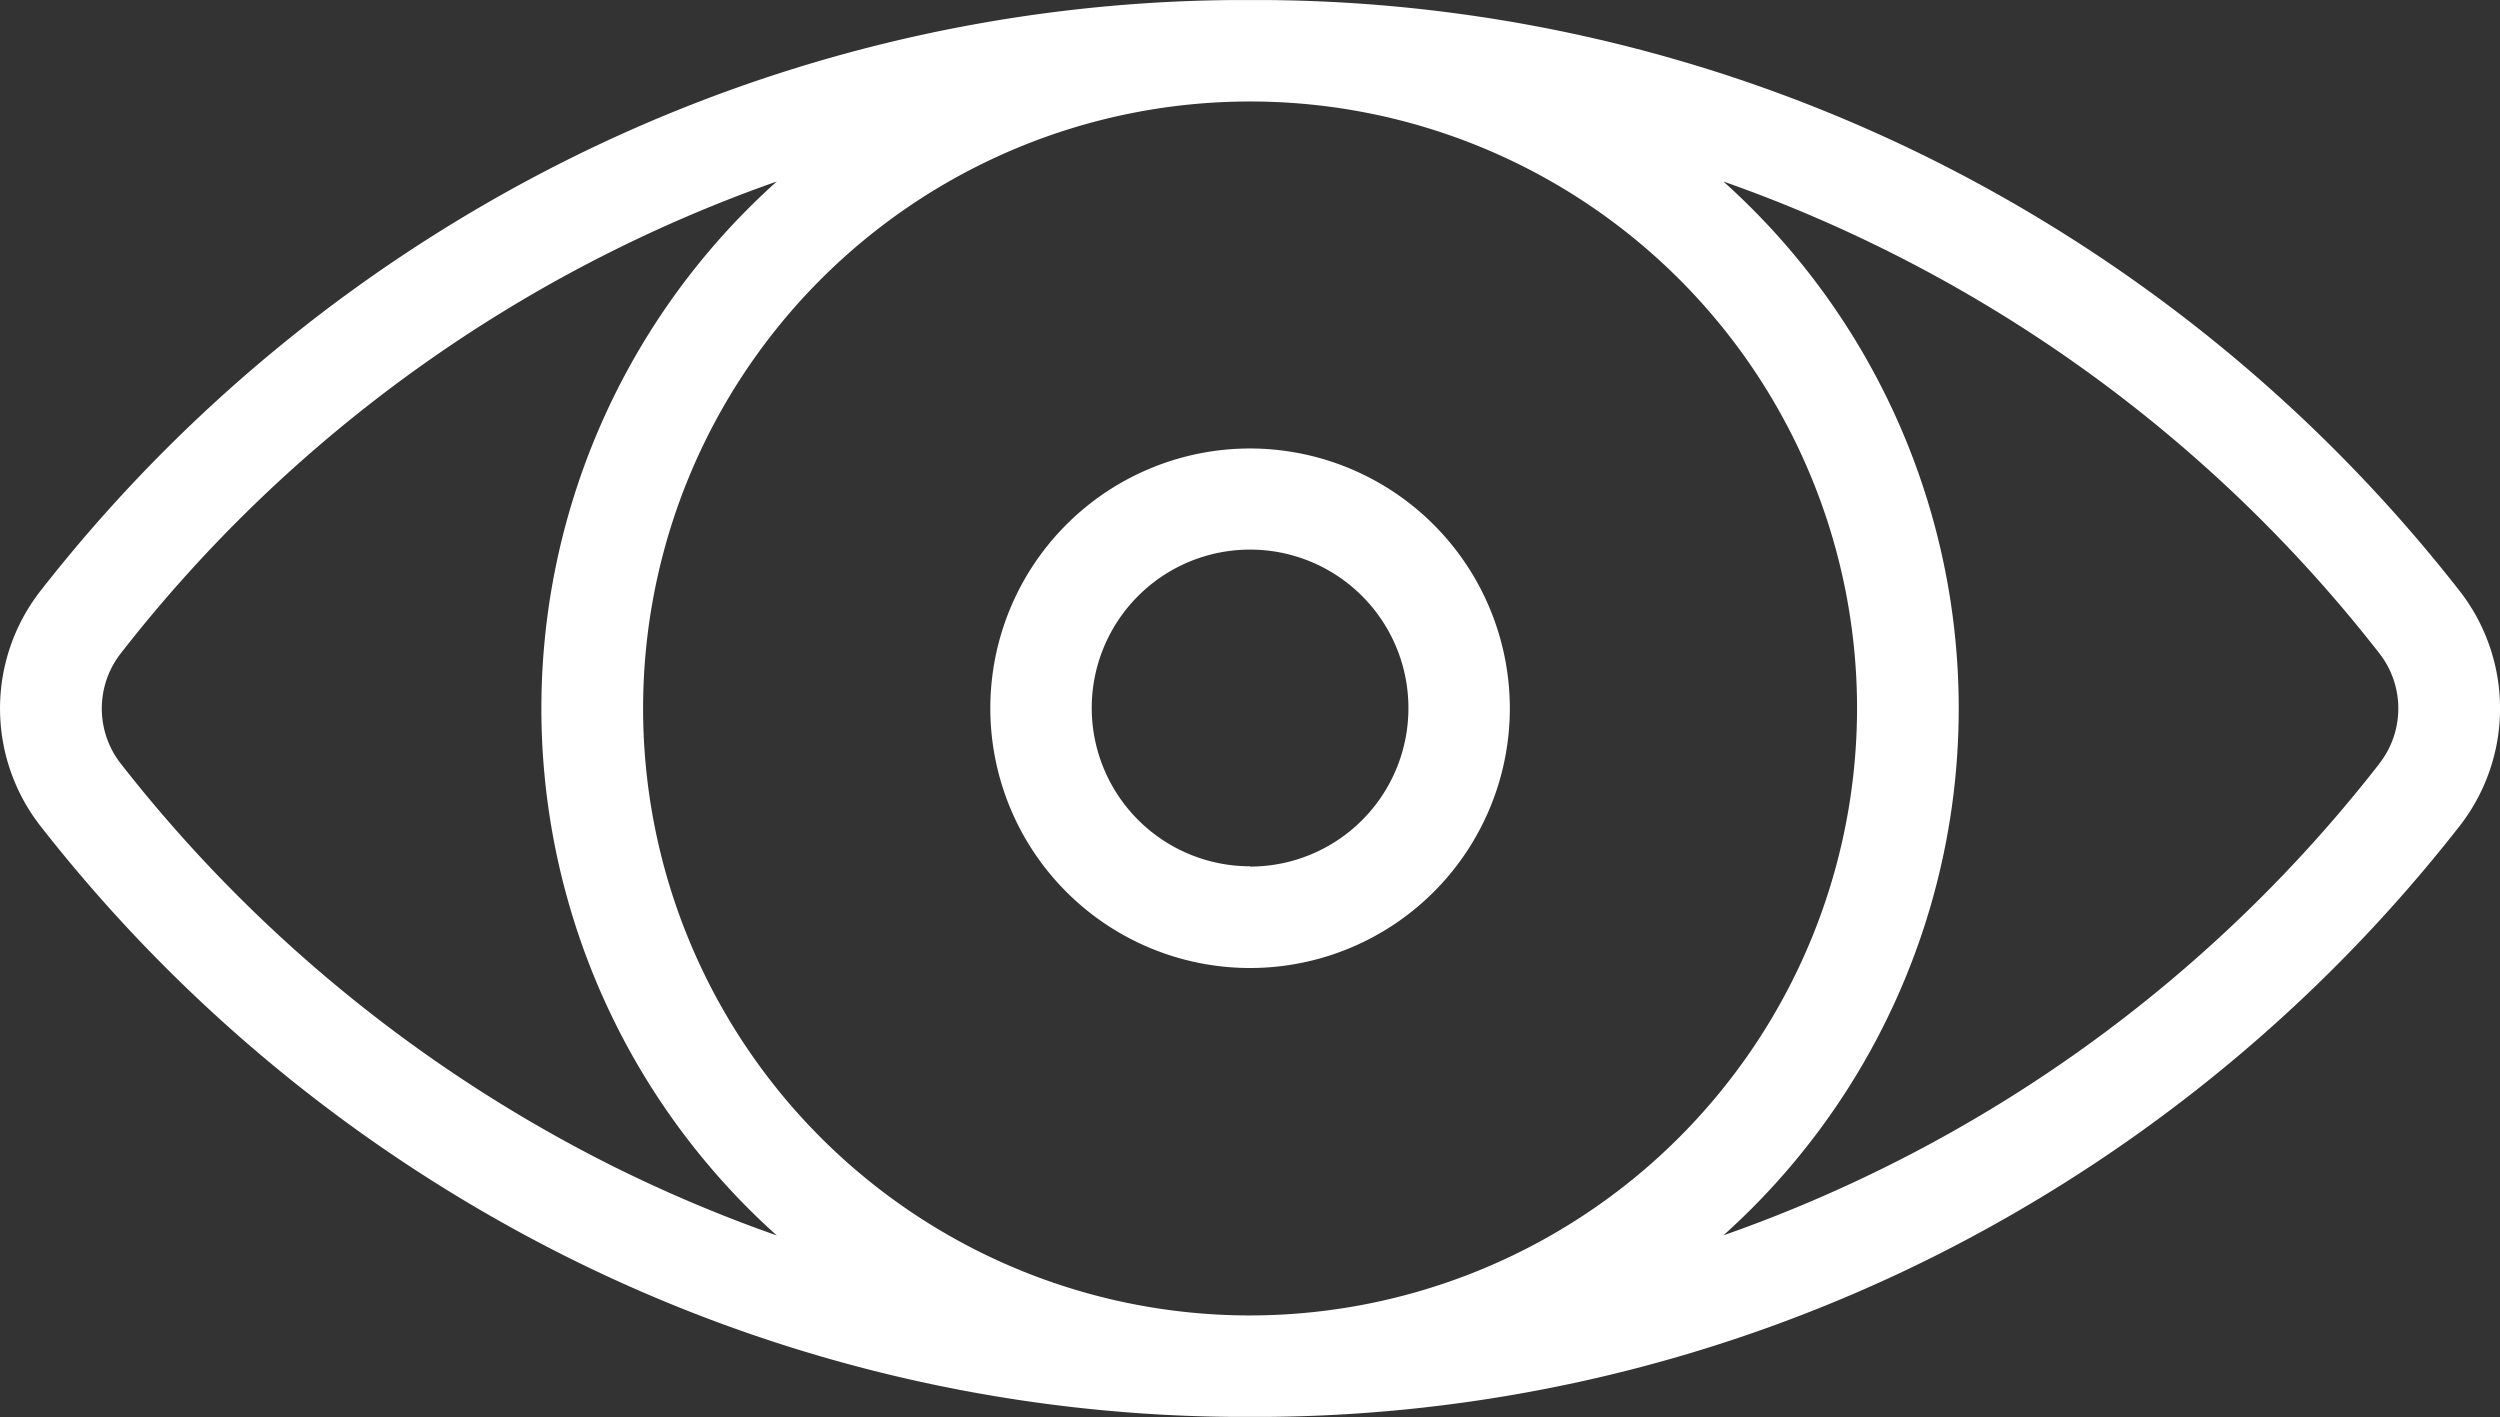
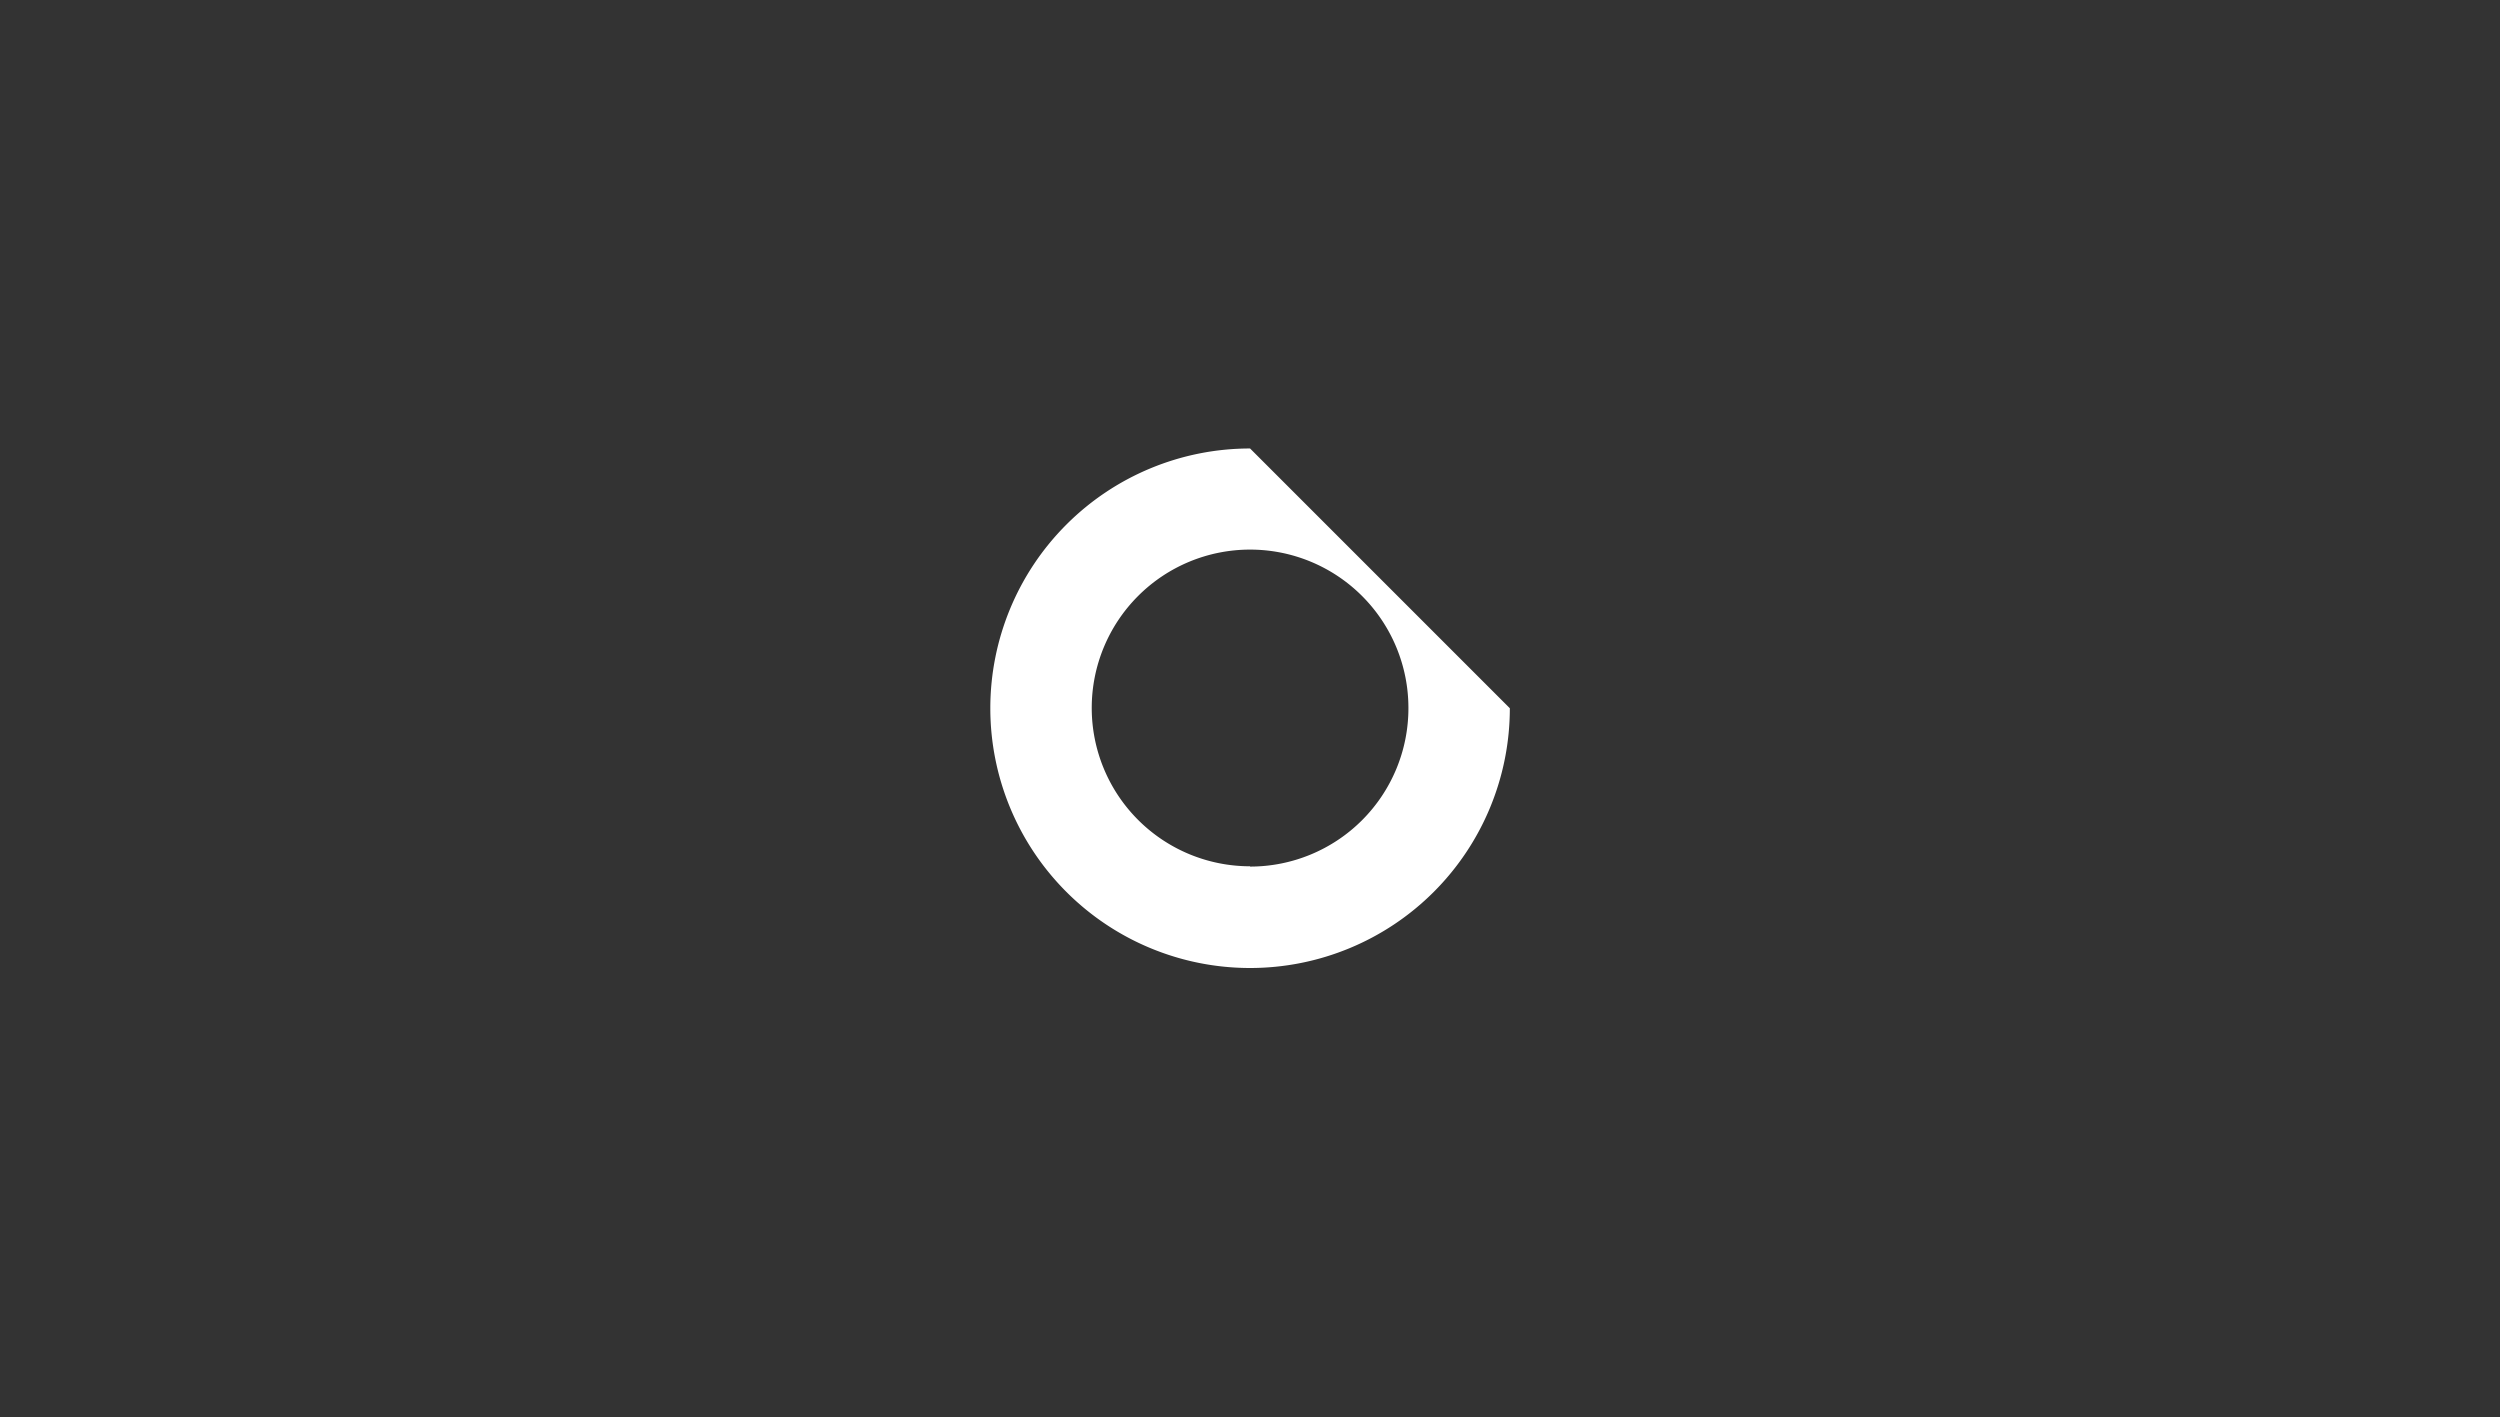
<svg xmlns="http://www.w3.org/2000/svg" width="33.156" height="18.793" viewBox="0 0 33.156 18.793">
  <rect x="0" y="0" width="33.156" height="18.793" fill="#333333" stroke="none" />
  <g id="eyewhite" transform="translate(0.002 -110.897)">
    <g id="Group_2895" data-name="Group 2895" transform="translate(-0.002 110.897)">
      <g id="Group_2894" data-name="Group 2894" transform="translate(0 0)">
-         <path id="Path_447" data-name="Path 447" d="M32.617,118.732a20.522,20.522,0,0,0-6.97-5.707,20.109,20.109,0,0,0-8.814-2.127c-.085,0-.427,0-.513,0a20.111,20.111,0,0,0-8.814,2.127,20.522,20.522,0,0,0-6.97,5.707,2.535,2.535,0,0,0,0,3.122,20.522,20.522,0,0,0,6.97,5.707,20.109,20.109,0,0,0,8.814,2.127c.085,0,.427,0,.513,0a20.11,20.11,0,0,0,8.814-2.127,20.522,20.522,0,0,0,6.97-5.707A2.535,2.535,0,0,0,32.617,118.732ZM8.109,126.355a19.166,19.166,0,0,1-6.509-5.33,1.188,1.188,0,0,1,0-1.463,19.025,19.025,0,0,1,8.7-6.258,9.384,9.384,0,0,0,0,13.978A19.022,19.022,0,0,1,8.109,126.355Zm8.468,1.988a8.05,8.05,0,1,1,8.05-8.05A8.059,8.059,0,0,1,16.576,128.343Zm14.977-7.318a18.993,18.993,0,0,1-8.7,6.256,9.384,9.384,0,0,0,0-13.977,19.036,19.036,0,0,1,8.7,6.258A1.188,1.188,0,0,1,31.553,121.025Z" transform="translate(0.002 -110.897)" fill="#fff" />
-       </g>
+         </g>
    </g>
    <g id="Group_2897" data-name="Group 2897" transform="translate(13.132 116.849)">
      <g id="Group_2896" data-name="Group 2896" transform="translate(0 0)">
-         <path id="Path_448" data-name="Path 448" d="M206.25,202.8a3.445,3.445,0,1,0,3.445,3.445A3.449,3.449,0,0,0,206.25,202.8Zm0,5.541a2.1,2.1,0,1,1,2.1-2.1A2.1,2.1,0,0,1,206.25,208.345Z" transform="translate(-202.805 -202.804)" fill="#fff" />
+         <path id="Path_448" data-name="Path 448" d="M206.25,202.8a3.445,3.445,0,1,0,3.445,3.445Zm0,5.541a2.1,2.1,0,1,1,2.1-2.1A2.1,2.1,0,0,1,206.25,208.345Z" transform="translate(-202.805 -202.804)" fill="#fff" />
      </g>
    </g>
  </g>
</svg>